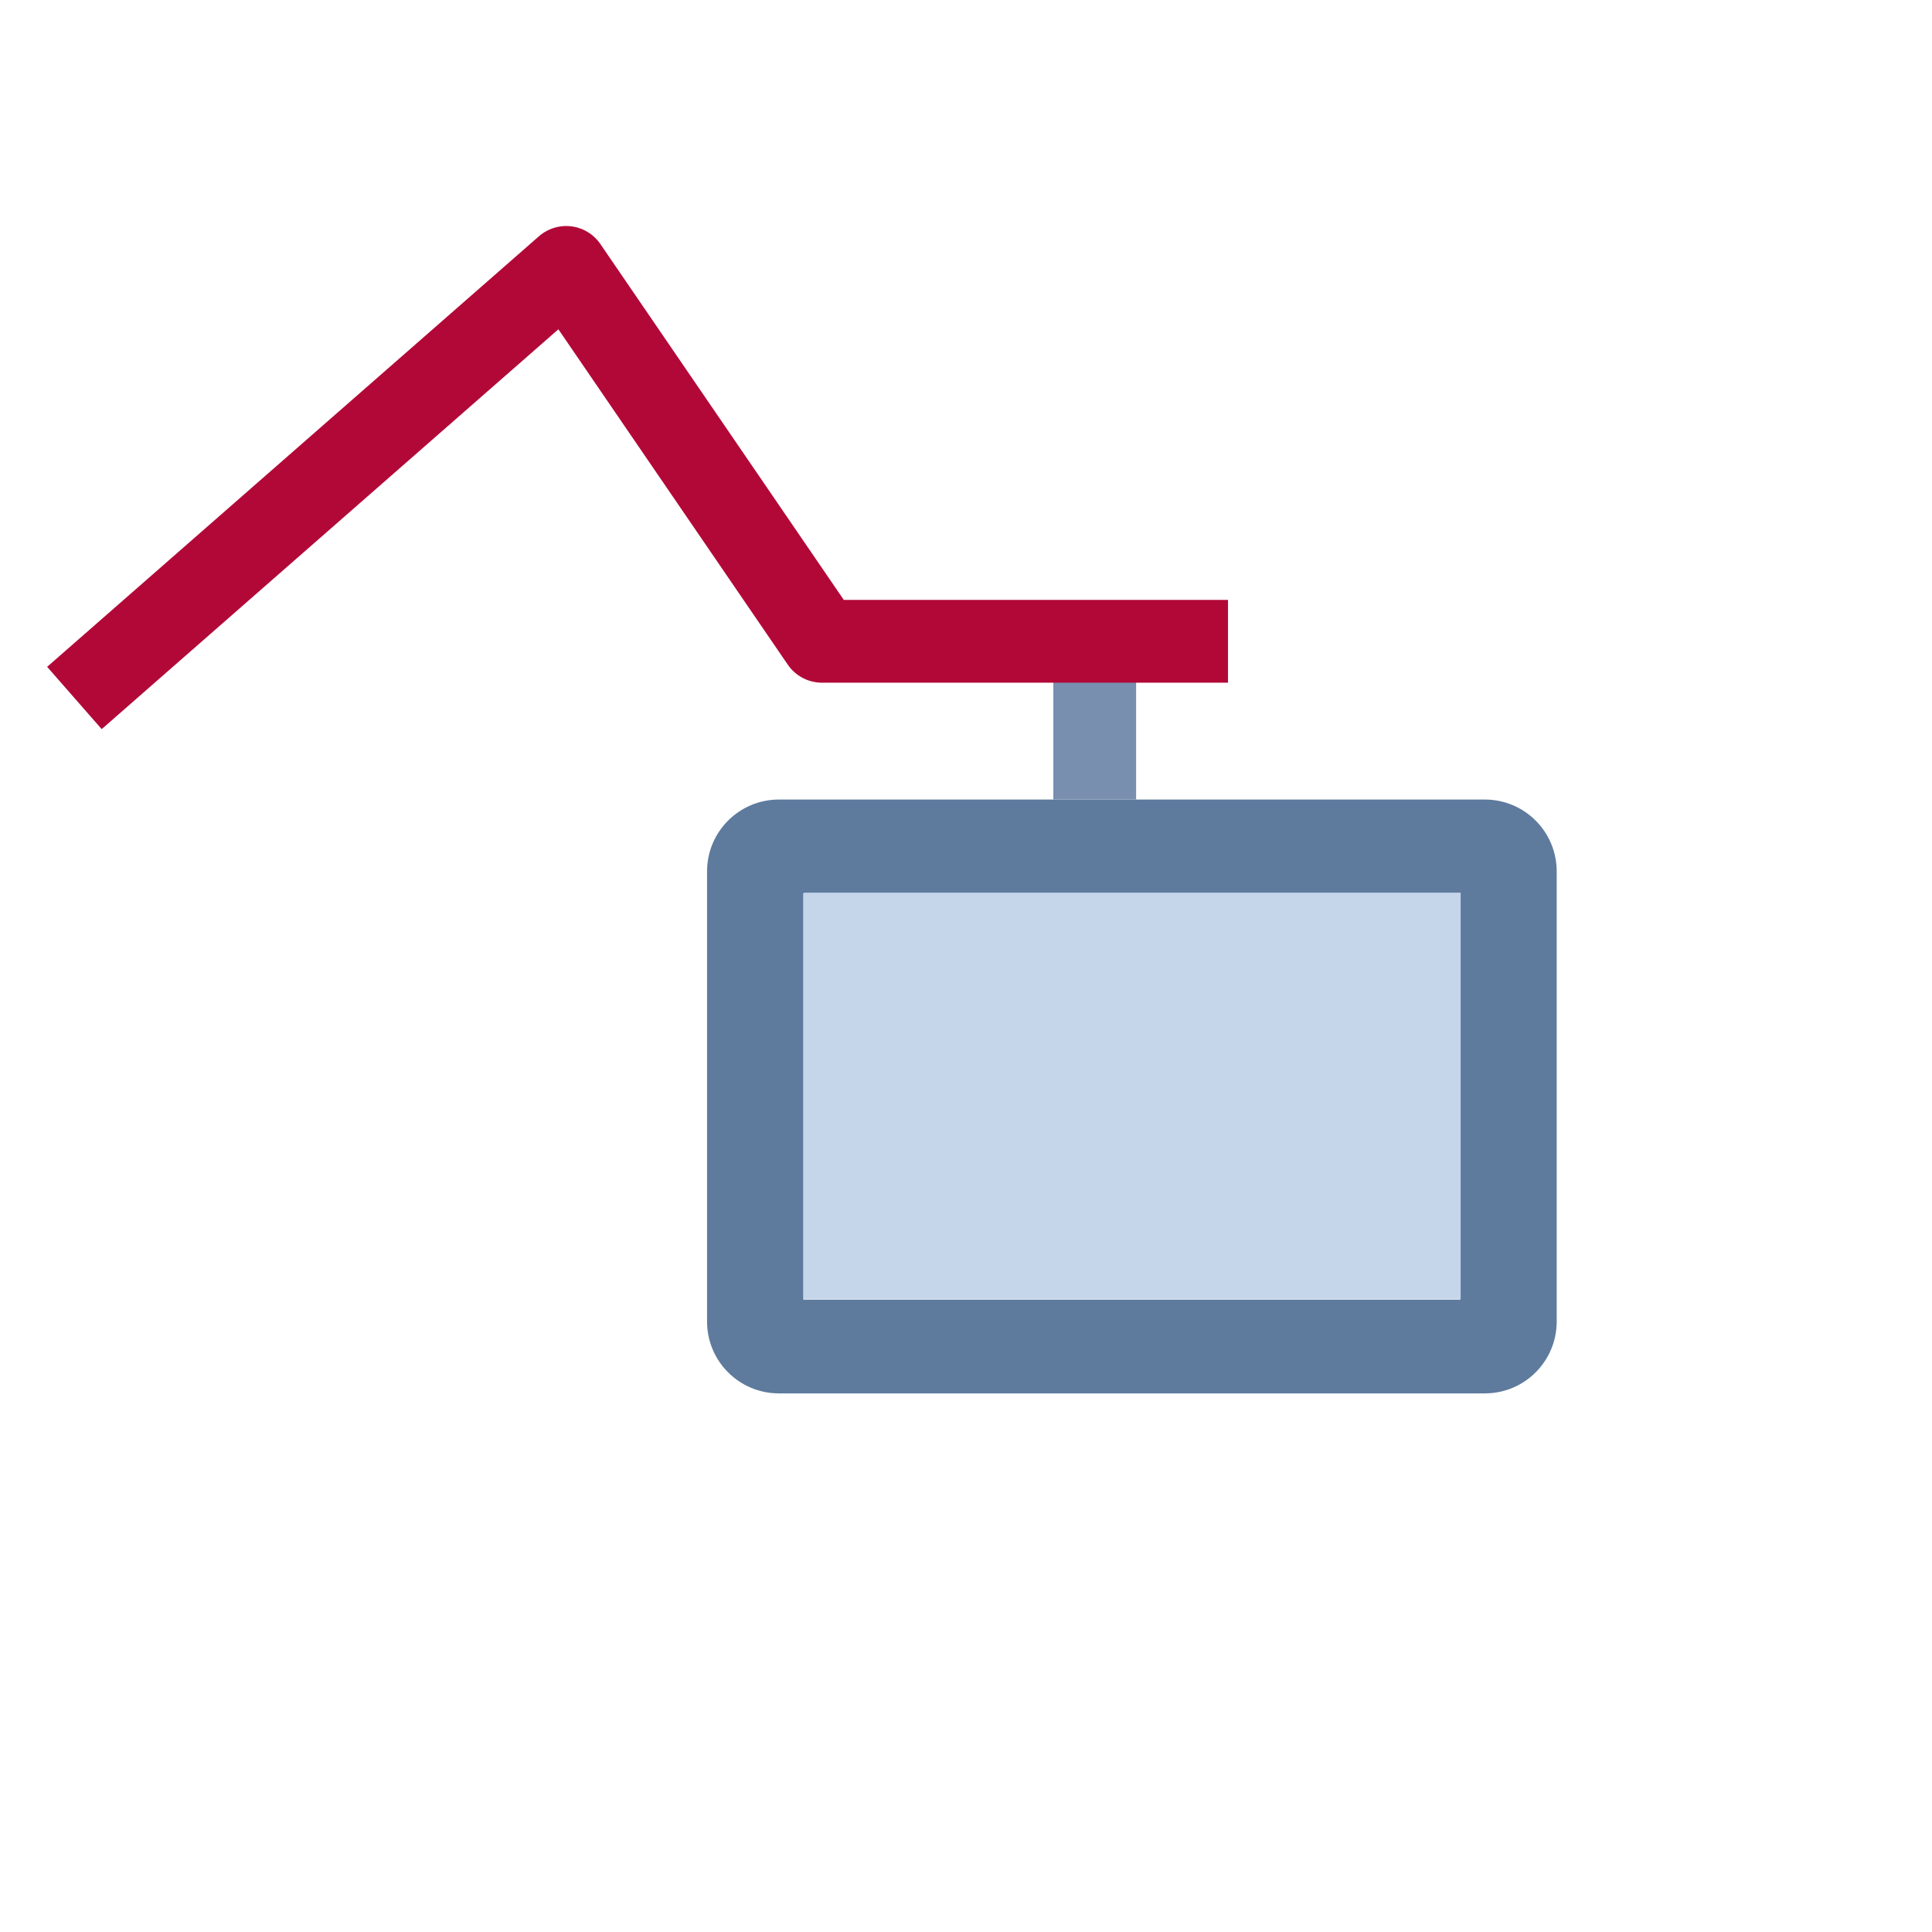
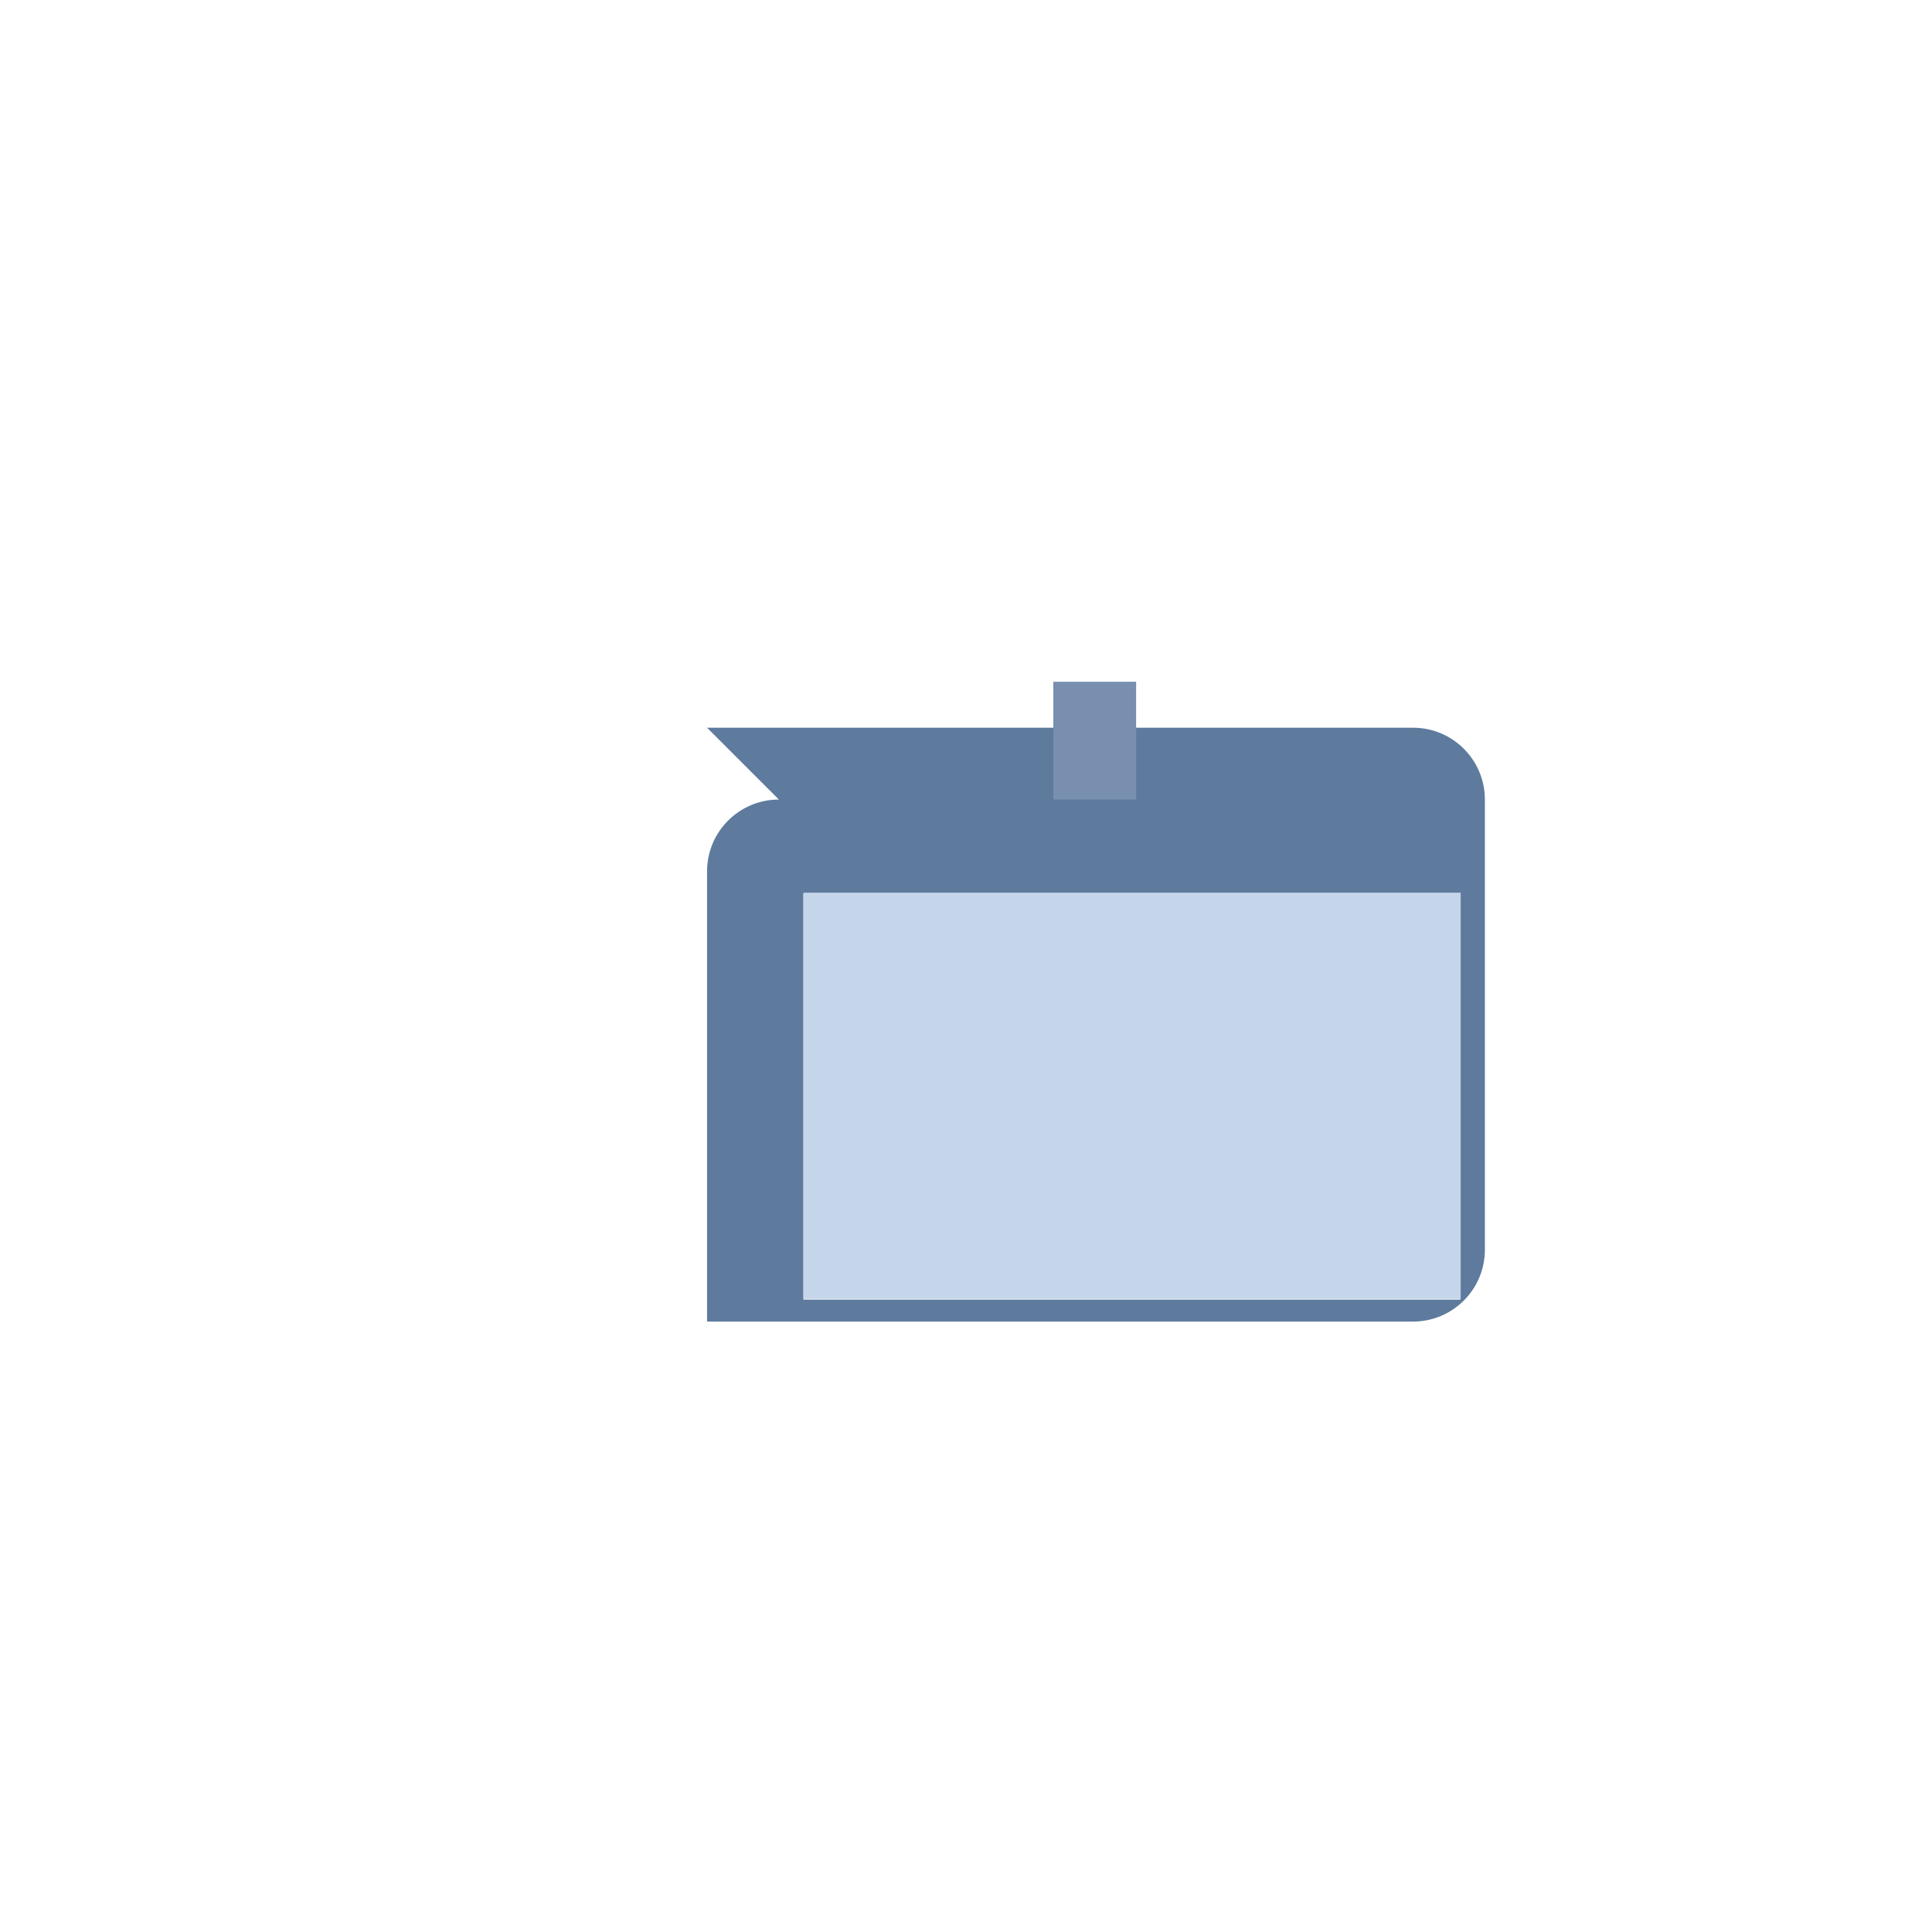
<svg xmlns="http://www.w3.org/2000/svg" id="a" viewBox="0 0 700 700">
  <defs>
    <style>.b{stroke:#788fb0;stroke-miterlimit:10;}.b,.c{fill:none;stroke-width:30px;}.d{fill:#c5d5ea;}.e{fill:#5e7b9e;}.c{stroke:#b20838;stroke-linecap:square;stroke-linejoin:round;}</style>
  </defs>
-   <path class="e" d="M282.2,289.69c-14.37,0-26.02,11.65-26.02,26.02v163.12c0,14.37,11.65,26.02,26.02,26.02h255.8c14.37,0,26.02-11.65,26.02-26.02v-163.12c0-14.37-11.65-26.02-26.02-26.02h-255.8Zm246.93,181.17h-238.06v-147.19h238.06v147.19Z" />
+   <path class="e" d="M282.2,289.69c-14.37,0-26.02,11.65-26.02,26.02v163.12h255.8c14.37,0,26.02-11.65,26.02-26.02v-163.12c0-14.37-11.65-26.02-26.02-26.02h-255.8Zm246.93,181.17h-238.06v-147.19h238.06v147.19Z" />
  <line class="b" x1="396.64" y1="289.69" x2="396.64" y2="247.01" />
-   <polyline class="c" points="38.25 243.01 205.15 96.89 297.81 232.35 429.93 232.35" />
  <rect class="d" x="291.17" y="323.43" width="238.06" height="147.19" />
</svg>